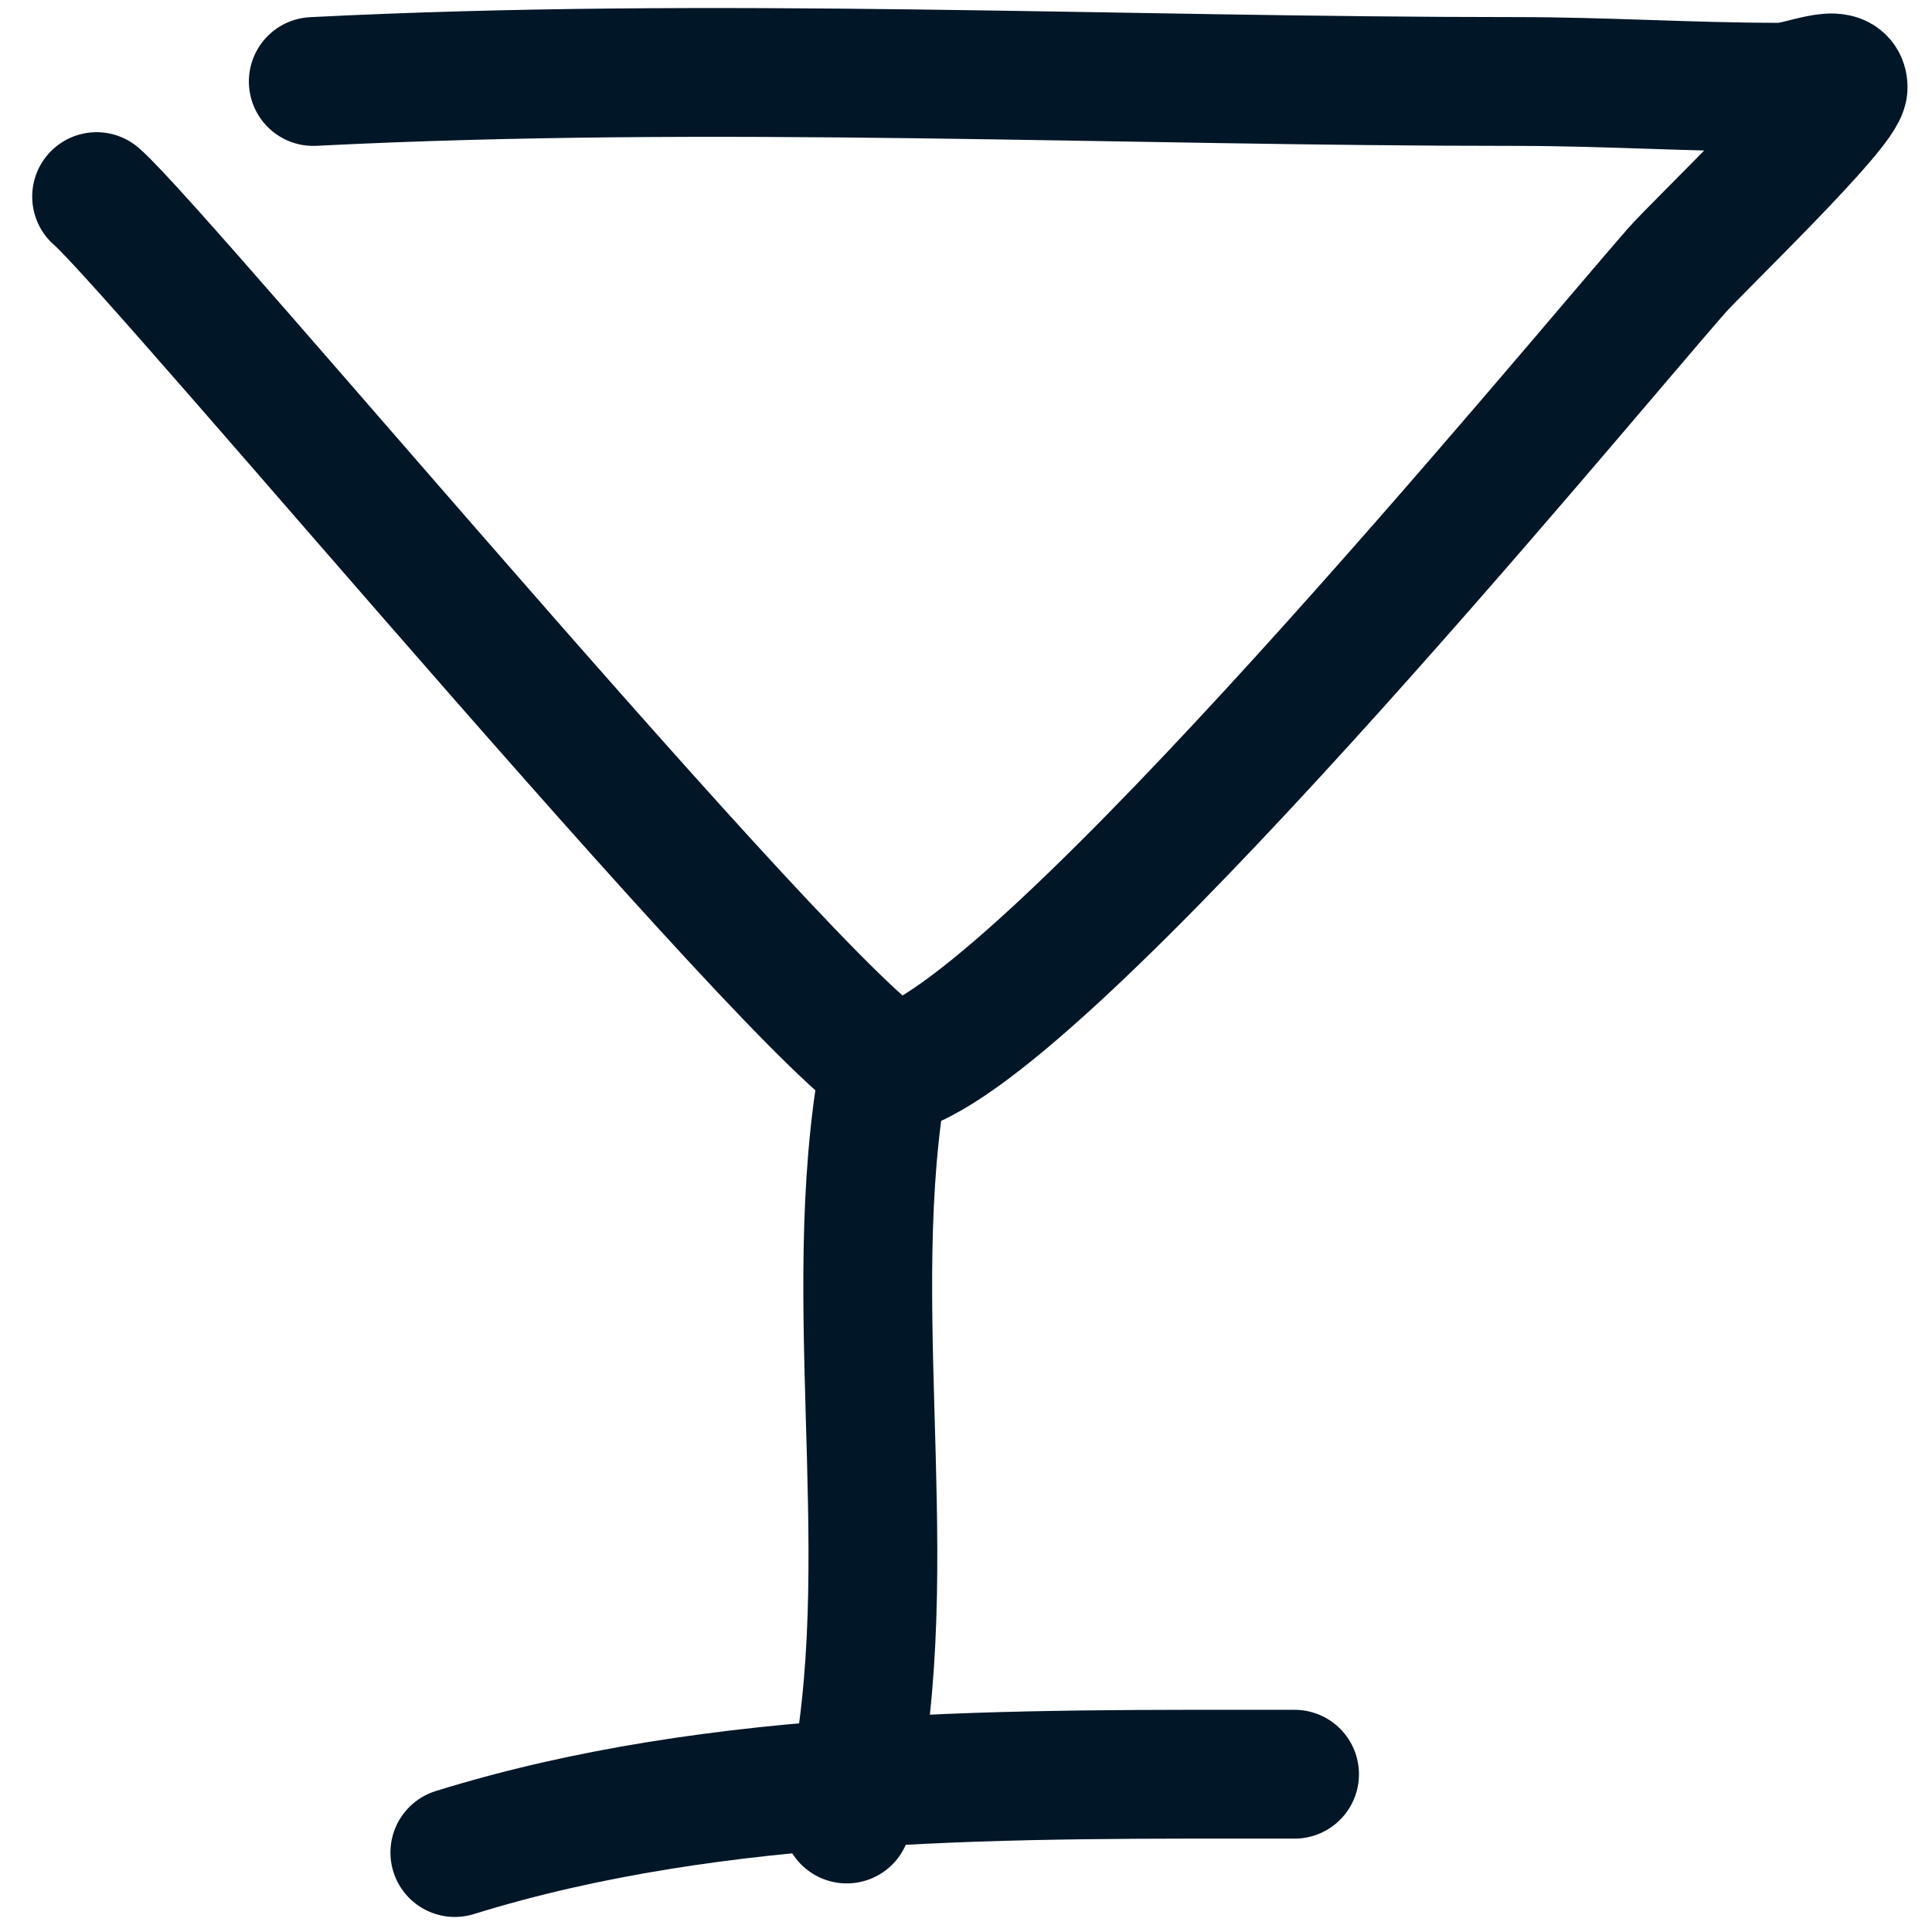
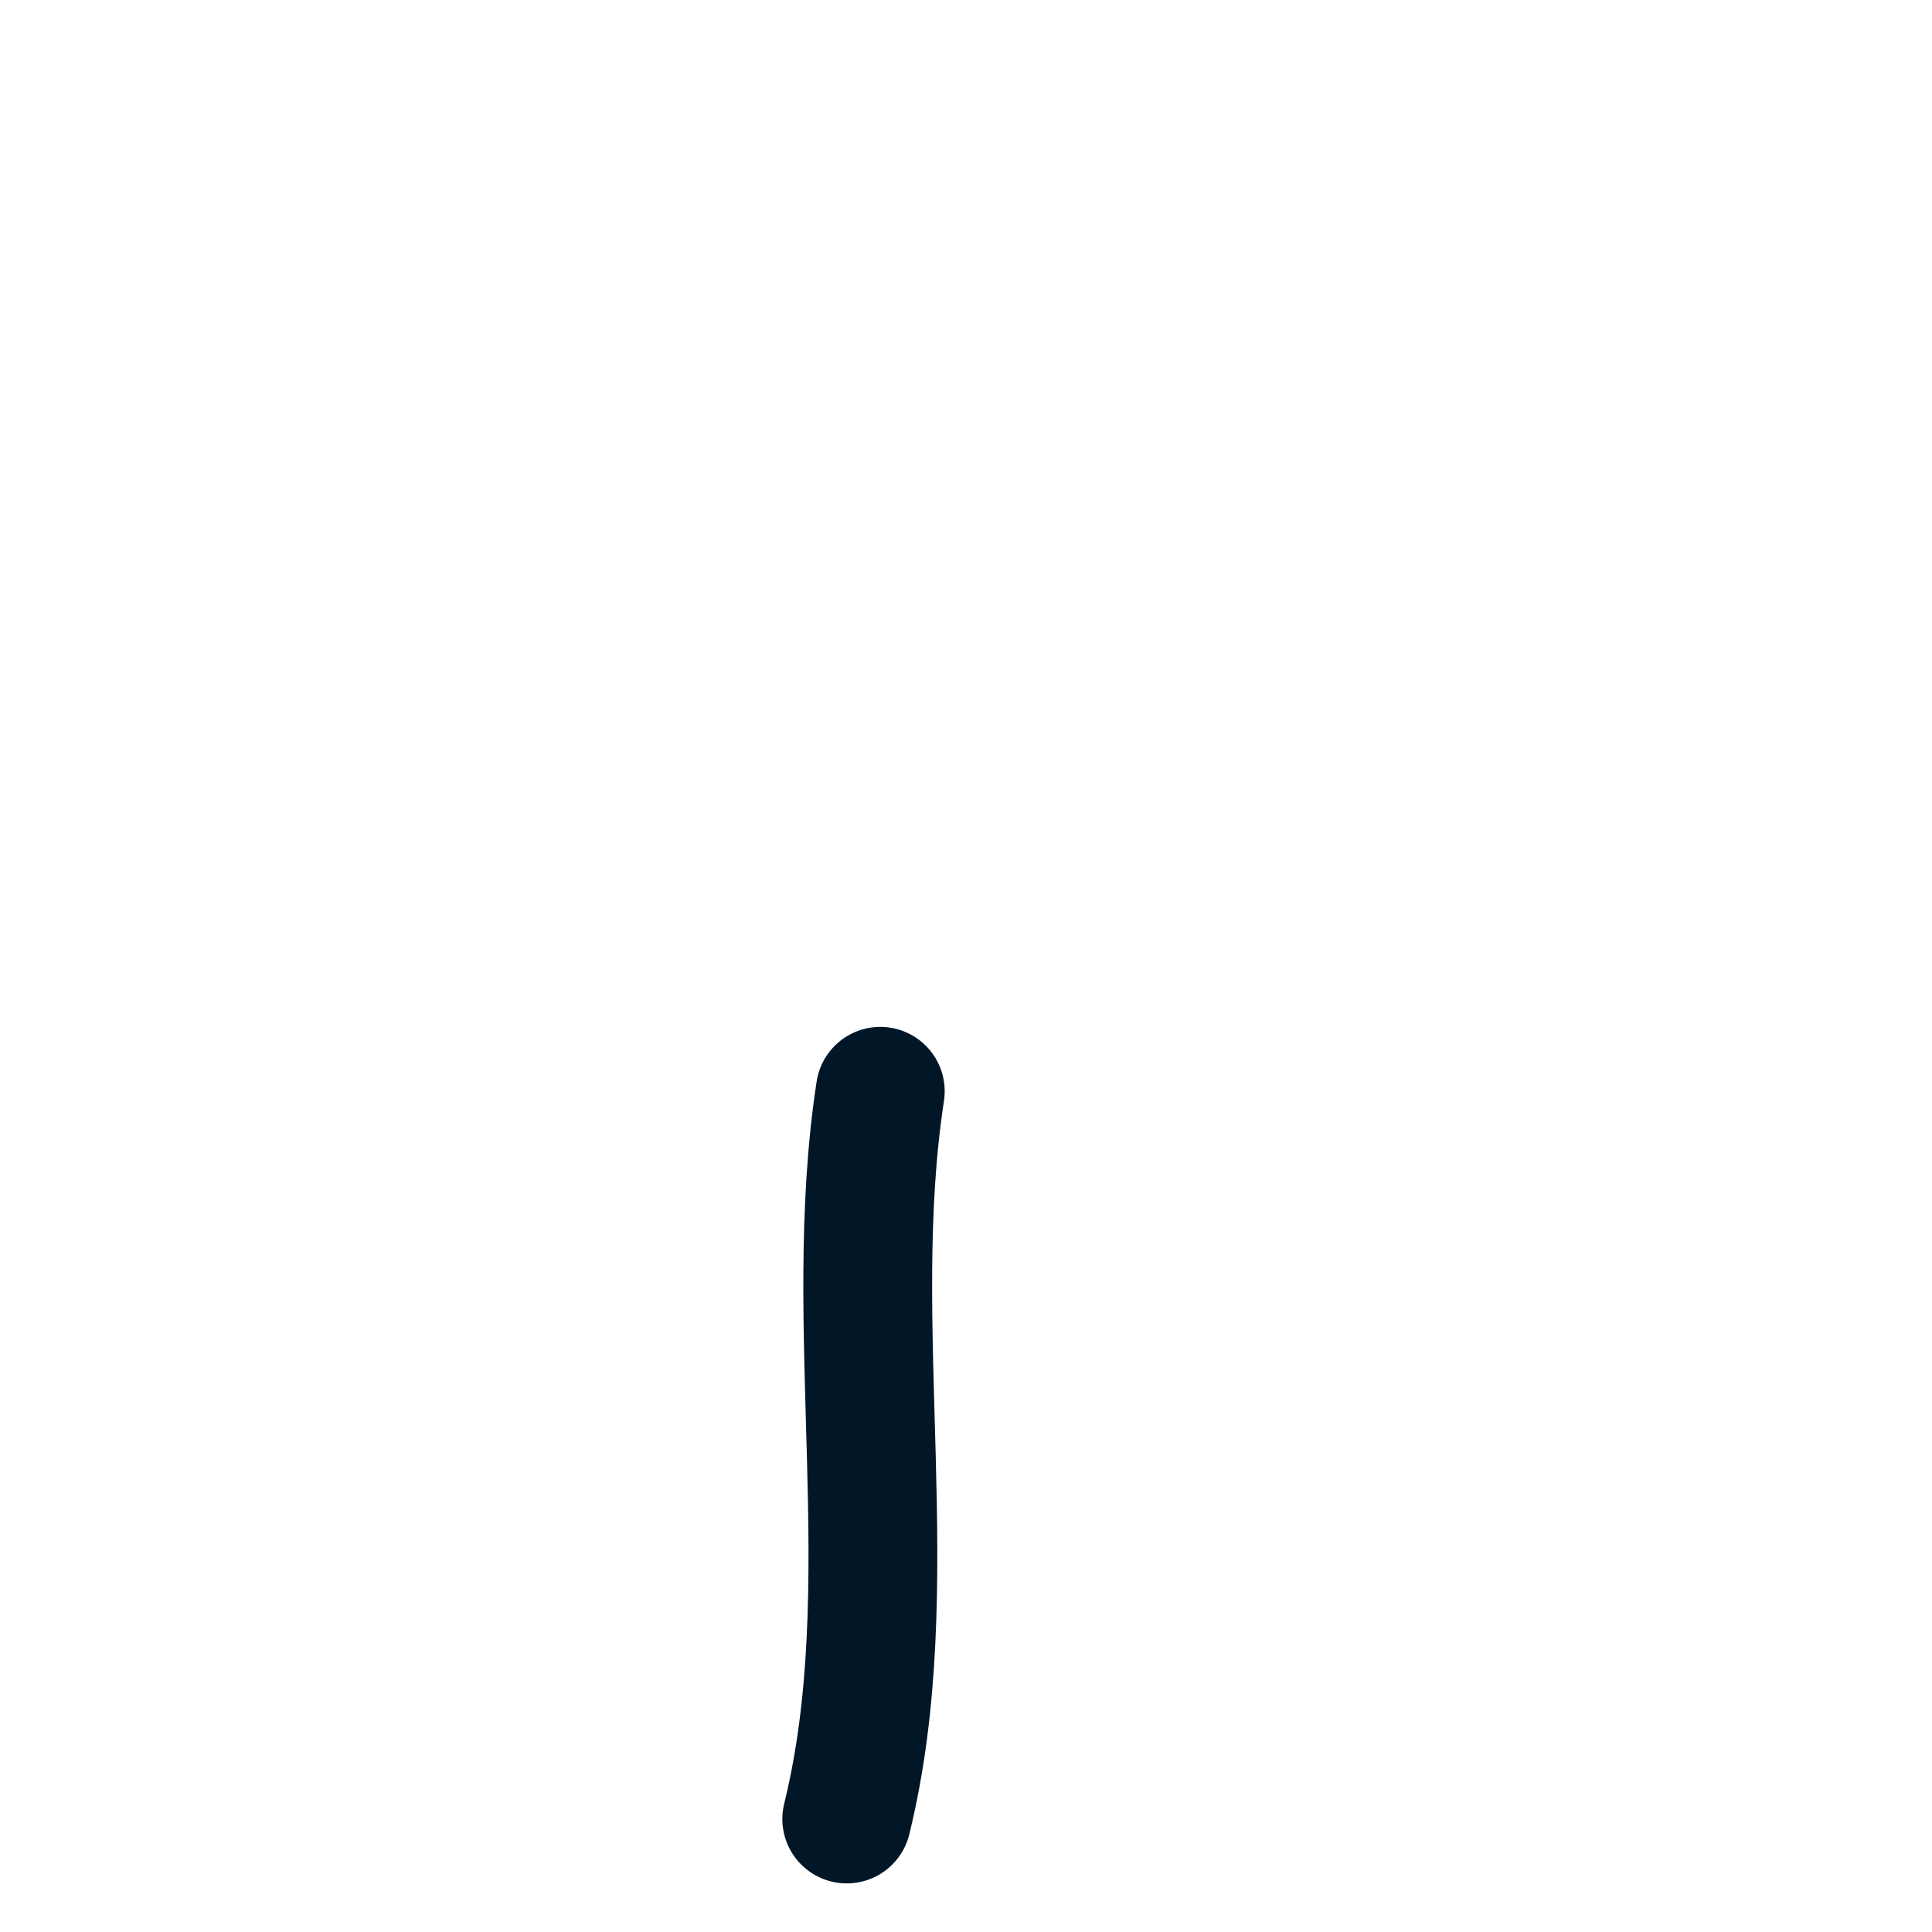
<svg xmlns="http://www.w3.org/2000/svg" width="33" height="33" viewBox="0 0 33 33" fill="none">
-   <path d="M5.351 1.392C12.212 1.044 19.045 1.392 25.903 1.392C27.41 1.392 28.898 1.49 30.405 1.49C30.764 1.49 31.482 1.131 31.482 1.49C31.482 1.835 28.987 4.224 28.634 4.627C26.783 6.747 17.913 17.517 15.334 18.254C14.548 18.479 2.72 4.276 1.65 3.358" stroke="#011627" stroke-width="2.2" stroke-linecap="round" stroke-linejoin="round" />
  <path d="M15.036 18.64C14.416 22.681 15.439 27.103 14.463 31.07" stroke="#011627" stroke-width="2.2" stroke-linecap="round" stroke-linejoin="round" />
-   <path d="M7.769 31.643C12.306 30.234 17.349 30.305 22.112 30.305" stroke="#011627" stroke-width="2.2" stroke-linecap="round" stroke-linejoin="round" />
</svg>